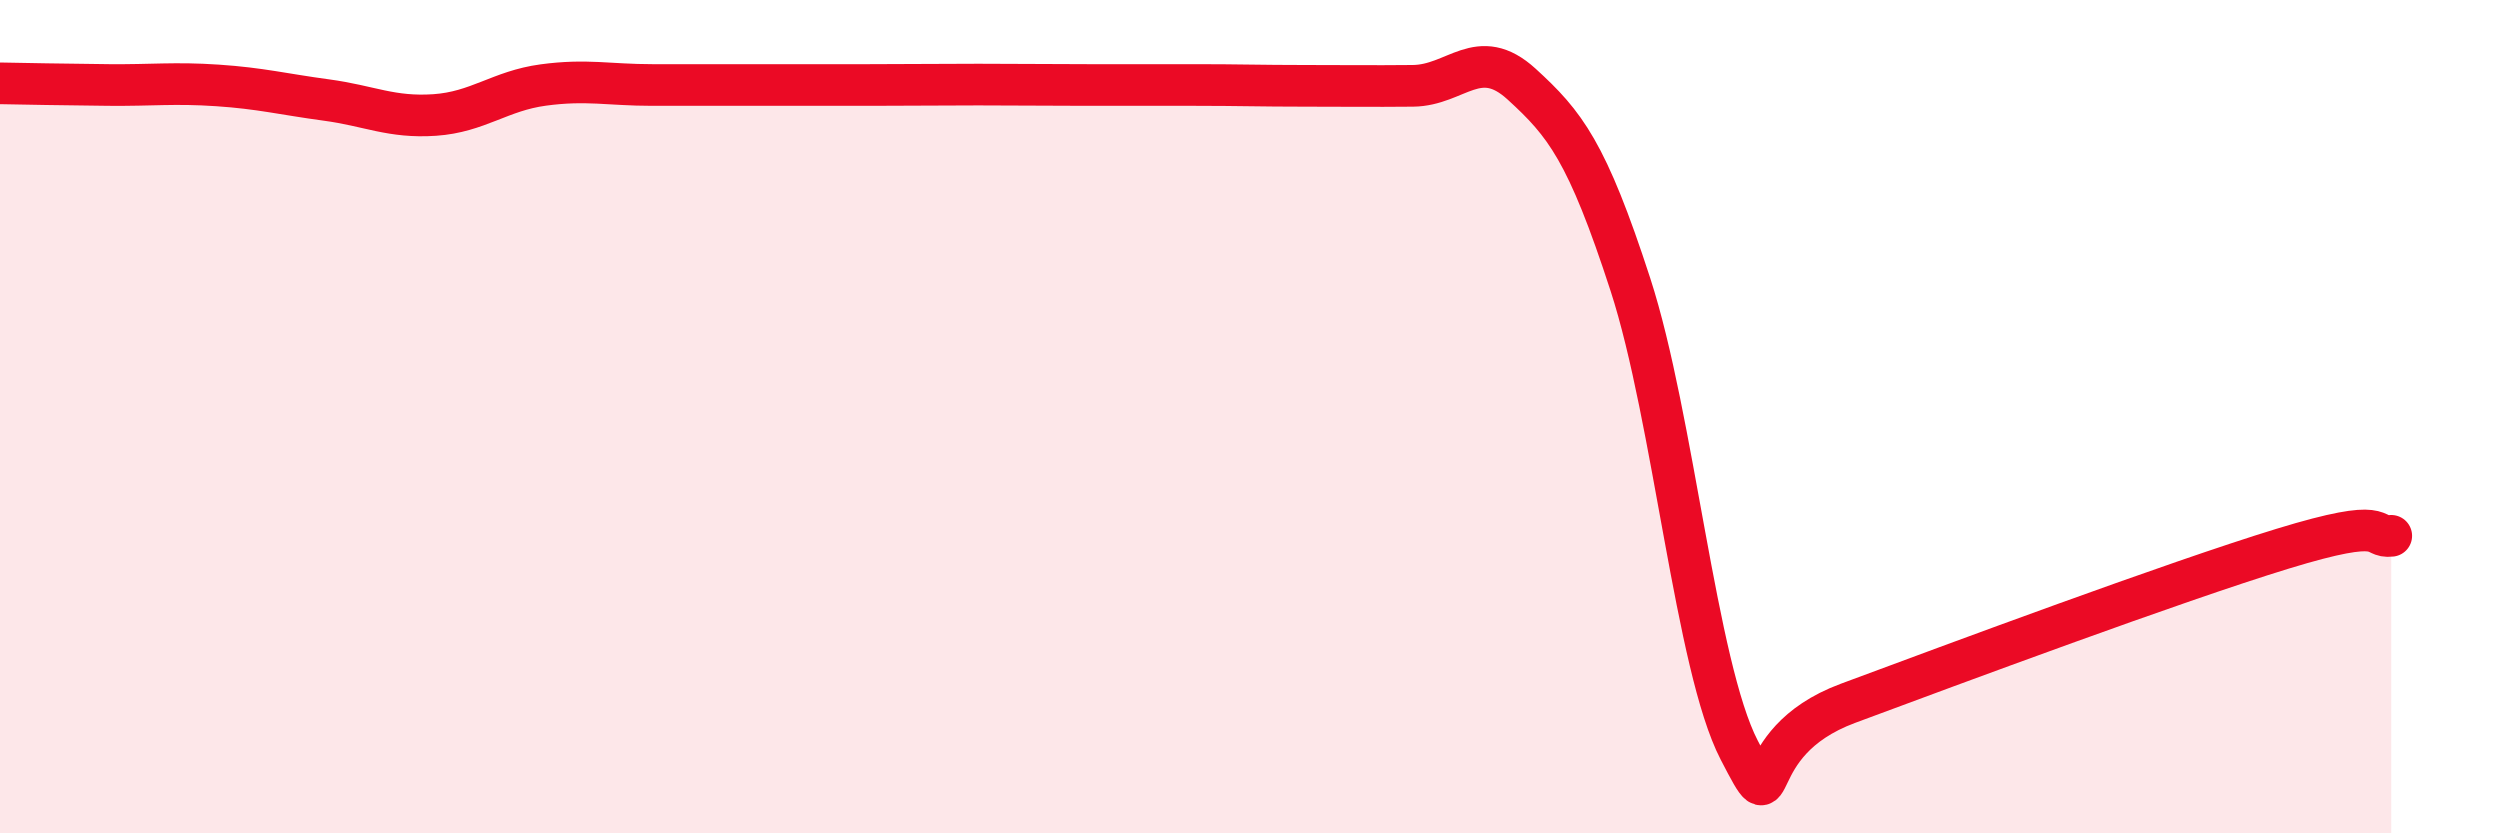
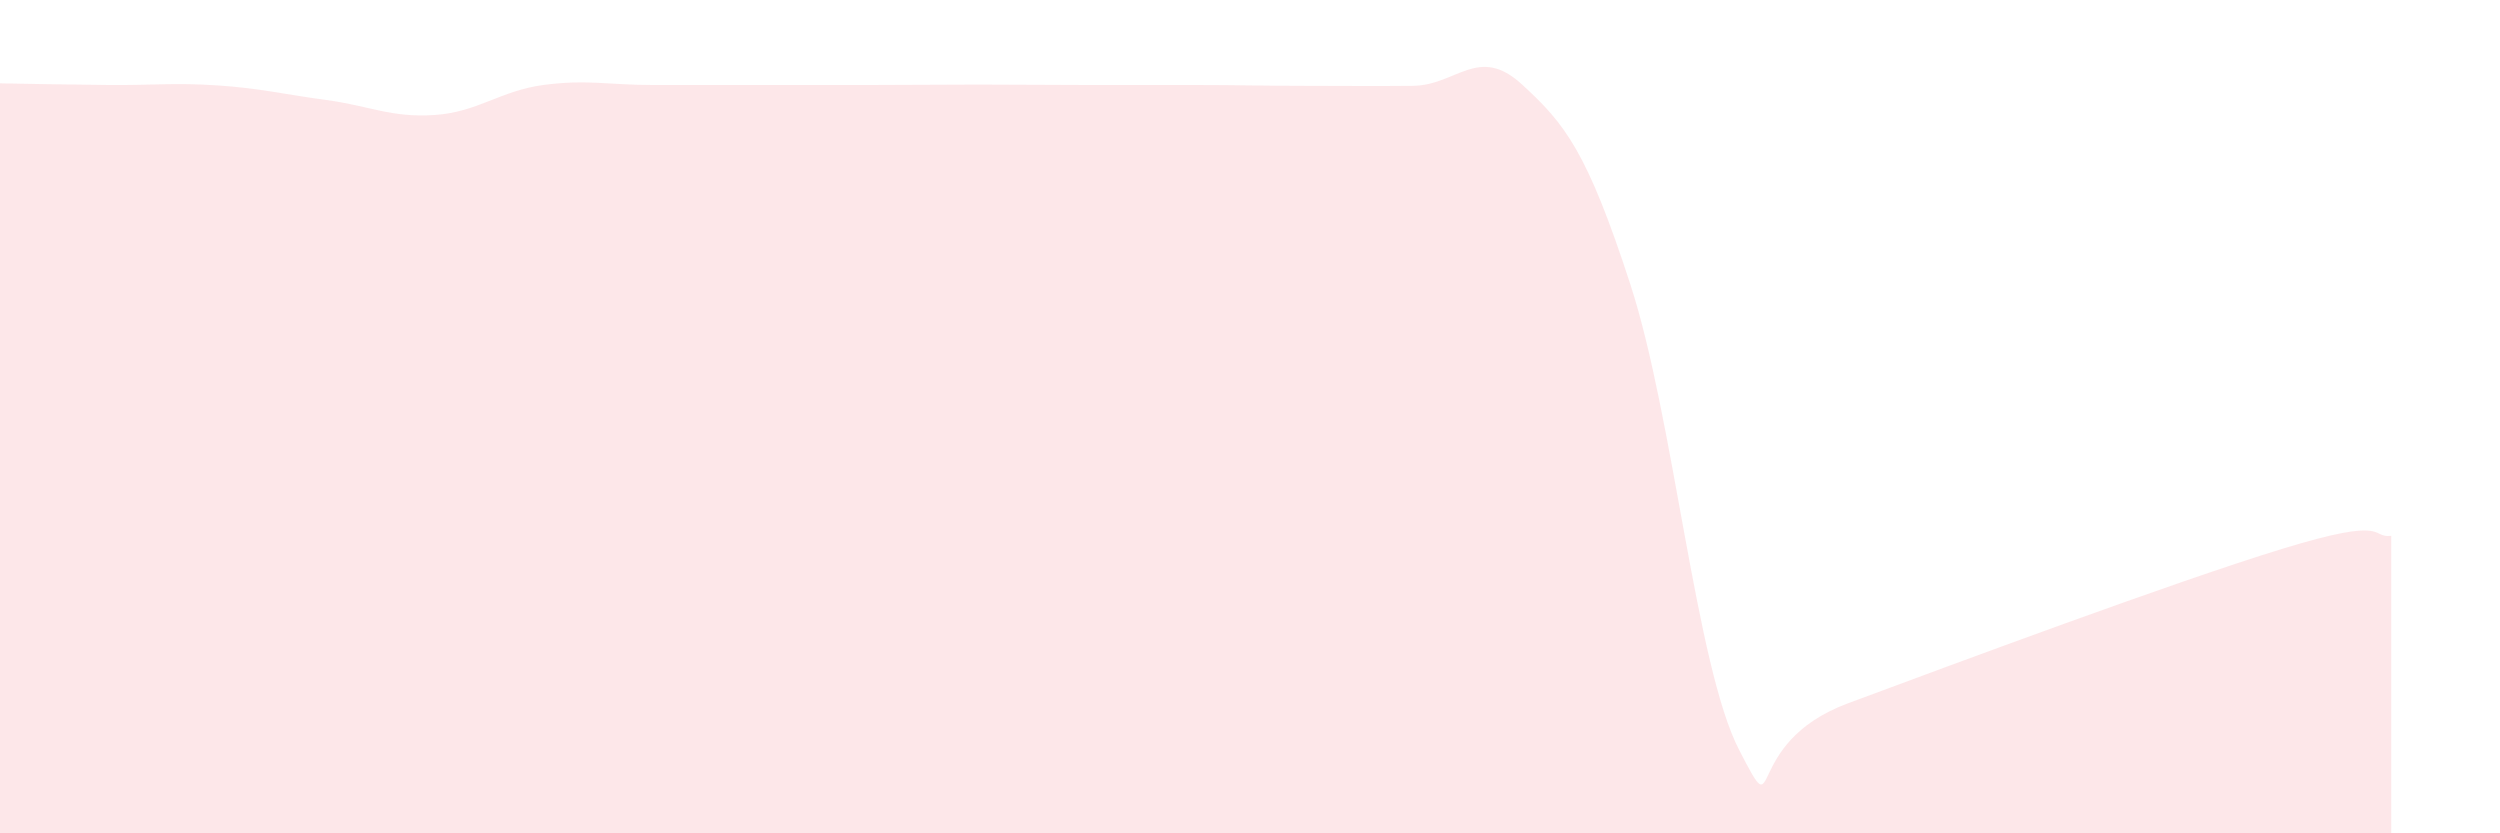
<svg xmlns="http://www.w3.org/2000/svg" width="60" height="20" viewBox="0 0 60 20">
  <path d="M 0,2 C 0.52,2.01 1.57,2.03 2.61,2.04 C 3.65,2.05 4.18,1.98 5.22,2.05 C 6.26,2.12 6.79,2.26 7.83,2.4 C 8.87,2.54 9.39,2.83 10.43,2.76 C 11.47,2.69 12,2.18 13.04,2.04 C 14.08,1.9 14.61,2.04 15.65,2.04 C 16.69,2.04 17.22,2.04 18.26,2.04 C 19.3,2.04 19.83,2.04 20.87,2.04 C 21.91,2.04 22.44,2.03 23.48,2.03 C 24.52,2.03 25.05,2.04 26.09,2.04 C 27.13,2.04 27.66,2.04 28.7,2.04 C 29.74,2.04 30.26,2.06 31.3,2.06 C 32.34,2.06 32.87,2.07 33.91,2.06 C 34.95,2.05 35.48,1.07 36.52,2.02 C 37.56,2.97 38.09,3.63 39.13,6.83 C 40.17,10.03 40.7,15.99 41.74,18 C 42.78,20.01 41.74,17.85 44.35,16.88 C 46.96,15.91 52.17,13.97 54.78,13.17 C 57.39,12.37 56.87,12.92 57.39,12.86L57.39 20L0 20Z" fill="#EB0A25" opacity="0.1" stroke-linecap="round" stroke-linejoin="round" />
-   <path d="M 0,2 C 0.52,2.01 1.57,2.03 2.61,2.04 C 3.65,2.05 4.18,1.98 5.22,2.05 C 6.26,2.12 6.79,2.26 7.83,2.4 C 8.87,2.54 9.39,2.83 10.43,2.76 C 11.47,2.69 12,2.18 13.04,2.04 C 14.08,1.9 14.61,2.04 15.65,2.04 C 16.69,2.04 17.22,2.04 18.26,2.04 C 19.3,2.04 19.83,2.04 20.87,2.04 C 21.91,2.04 22.44,2.03 23.48,2.03 C 24.52,2.03 25.05,2.04 26.09,2.04 C 27.13,2.04 27.66,2.04 28.7,2.04 C 29.74,2.04 30.26,2.06 31.3,2.06 C 32.34,2.06 32.87,2.07 33.91,2.06 C 34.95,2.05 35.48,1.07 36.52,2.02 C 37.56,2.97 38.09,3.63 39.13,6.83 C 40.17,10.03 40.7,15.99 41.74,18 C 42.78,20.01 41.74,17.85 44.35,16.88 C 46.96,15.91 52.17,13.97 54.78,13.17 C 57.39,12.37 56.87,12.92 57.39,12.86" stroke="#EB0A25" stroke-width="1" fill="none" stroke-linecap="round" stroke-linejoin="round" />
</svg>